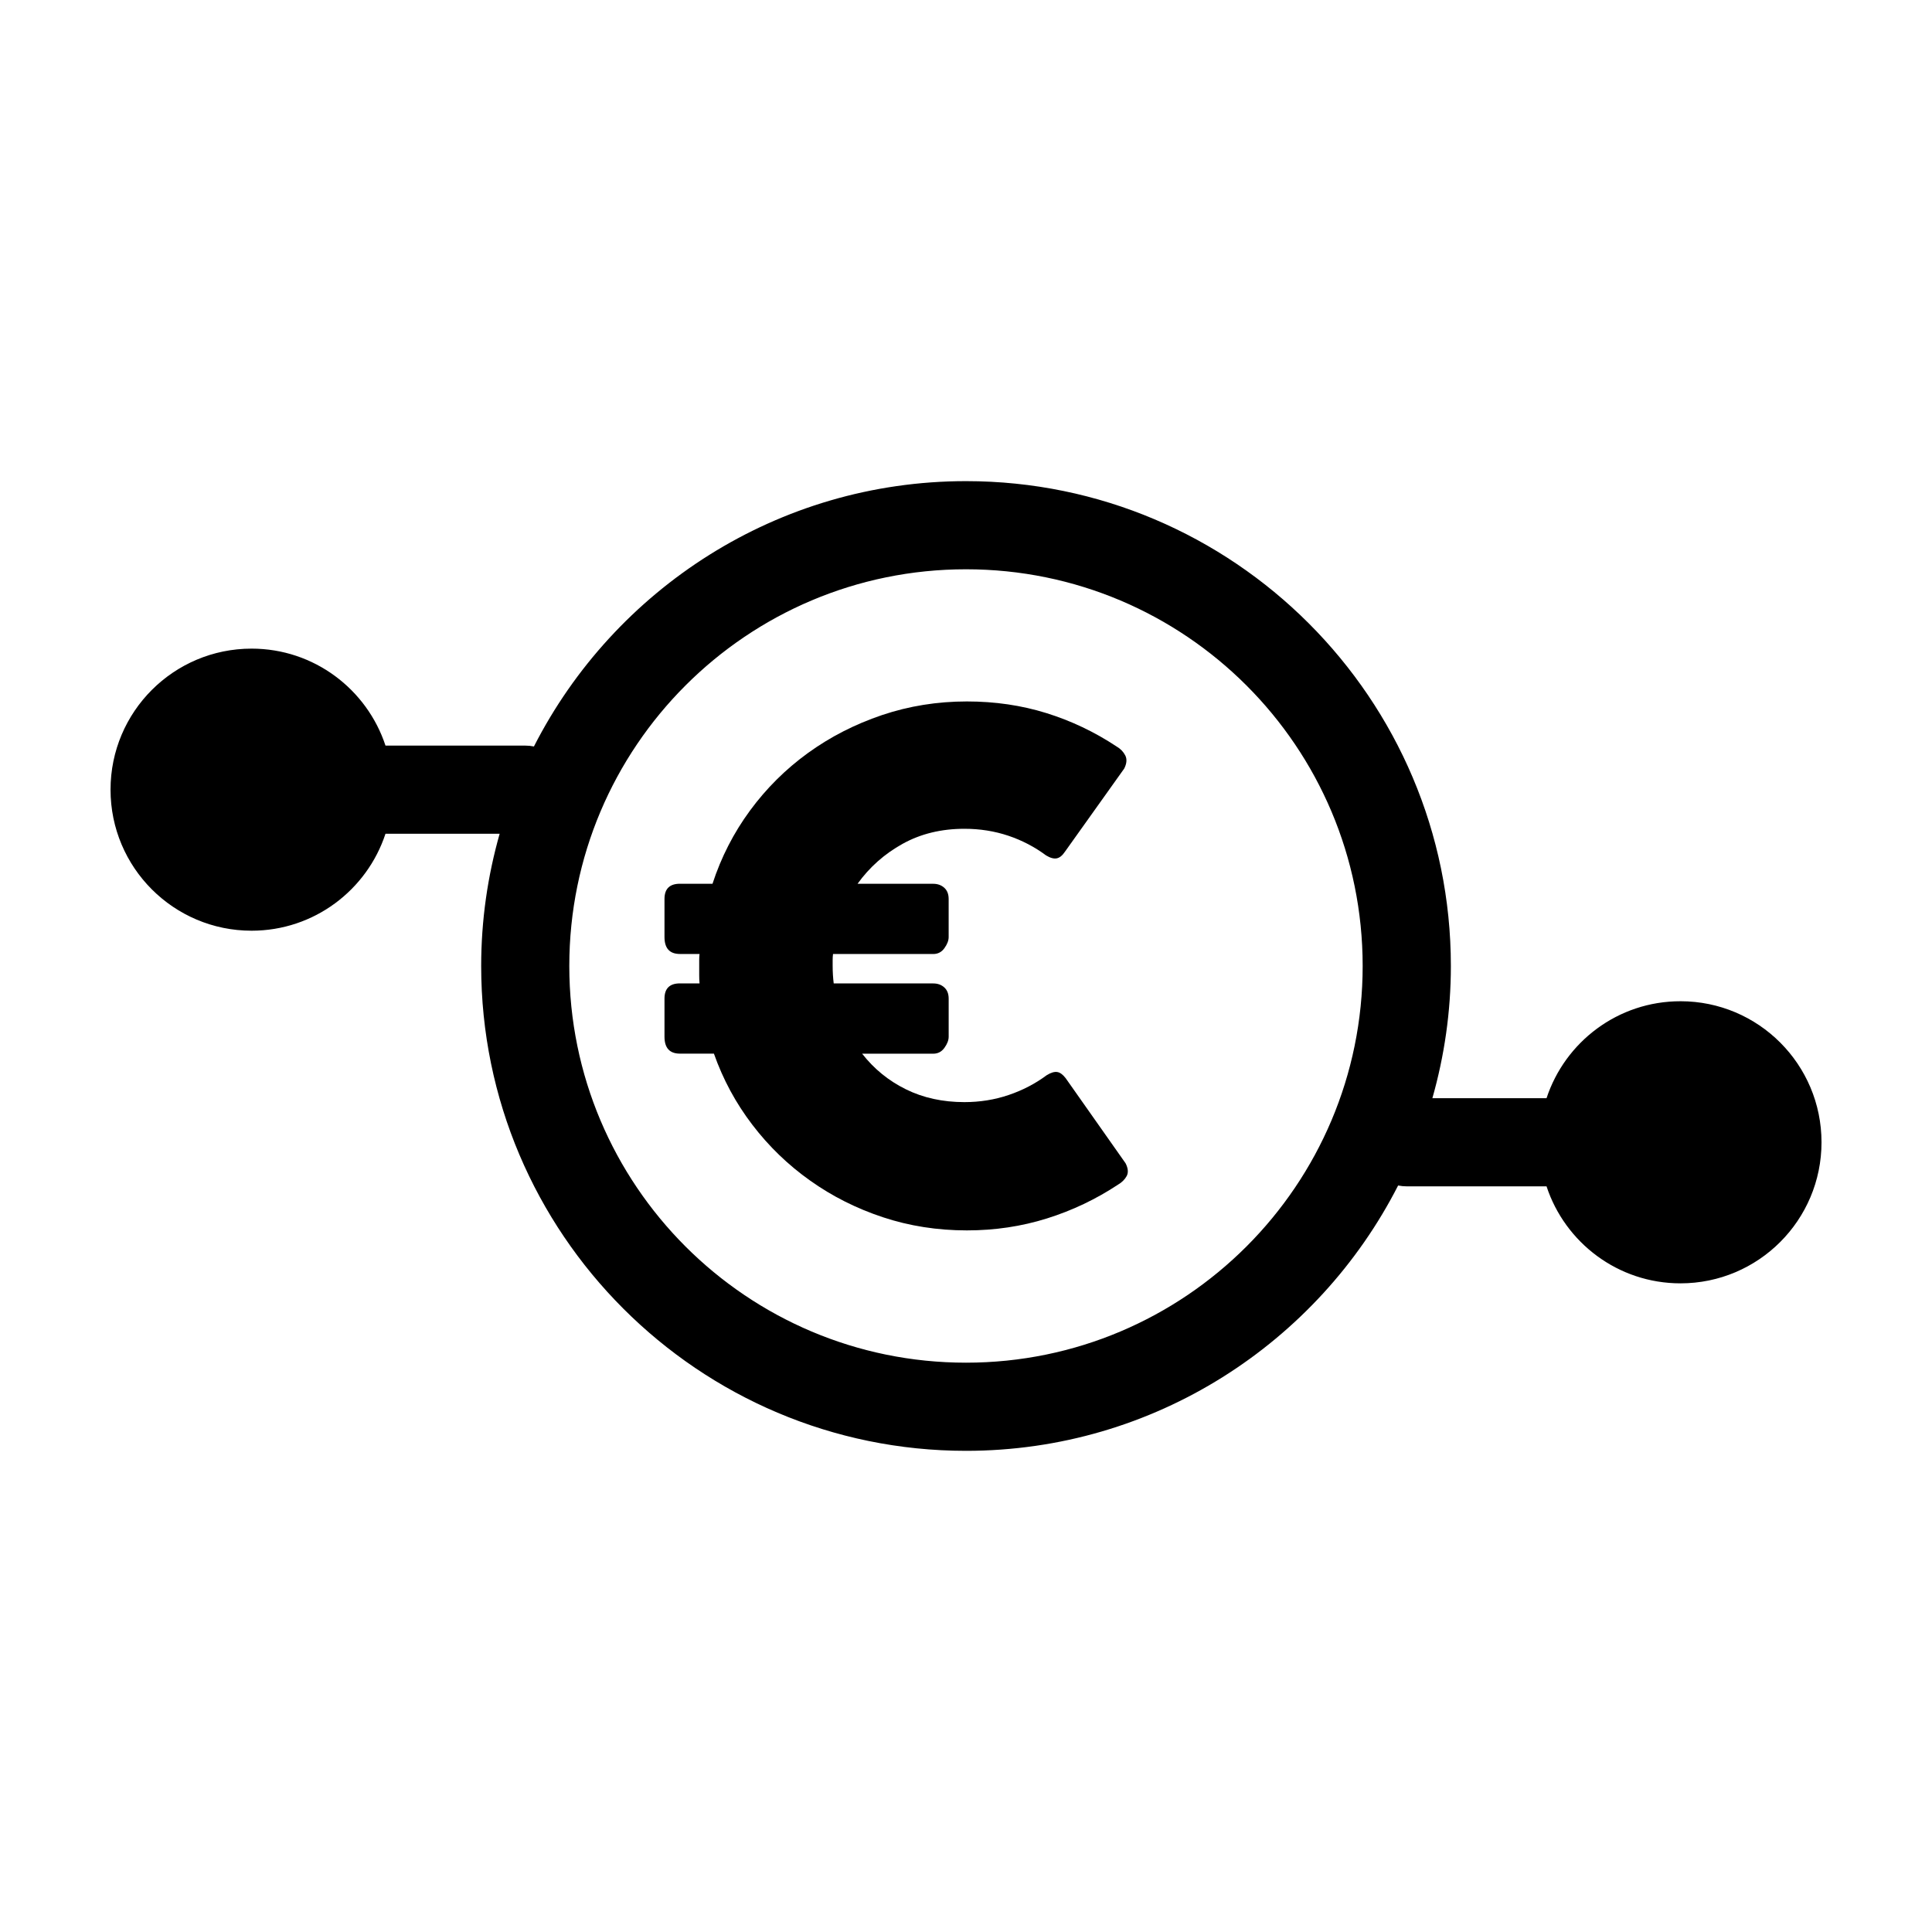
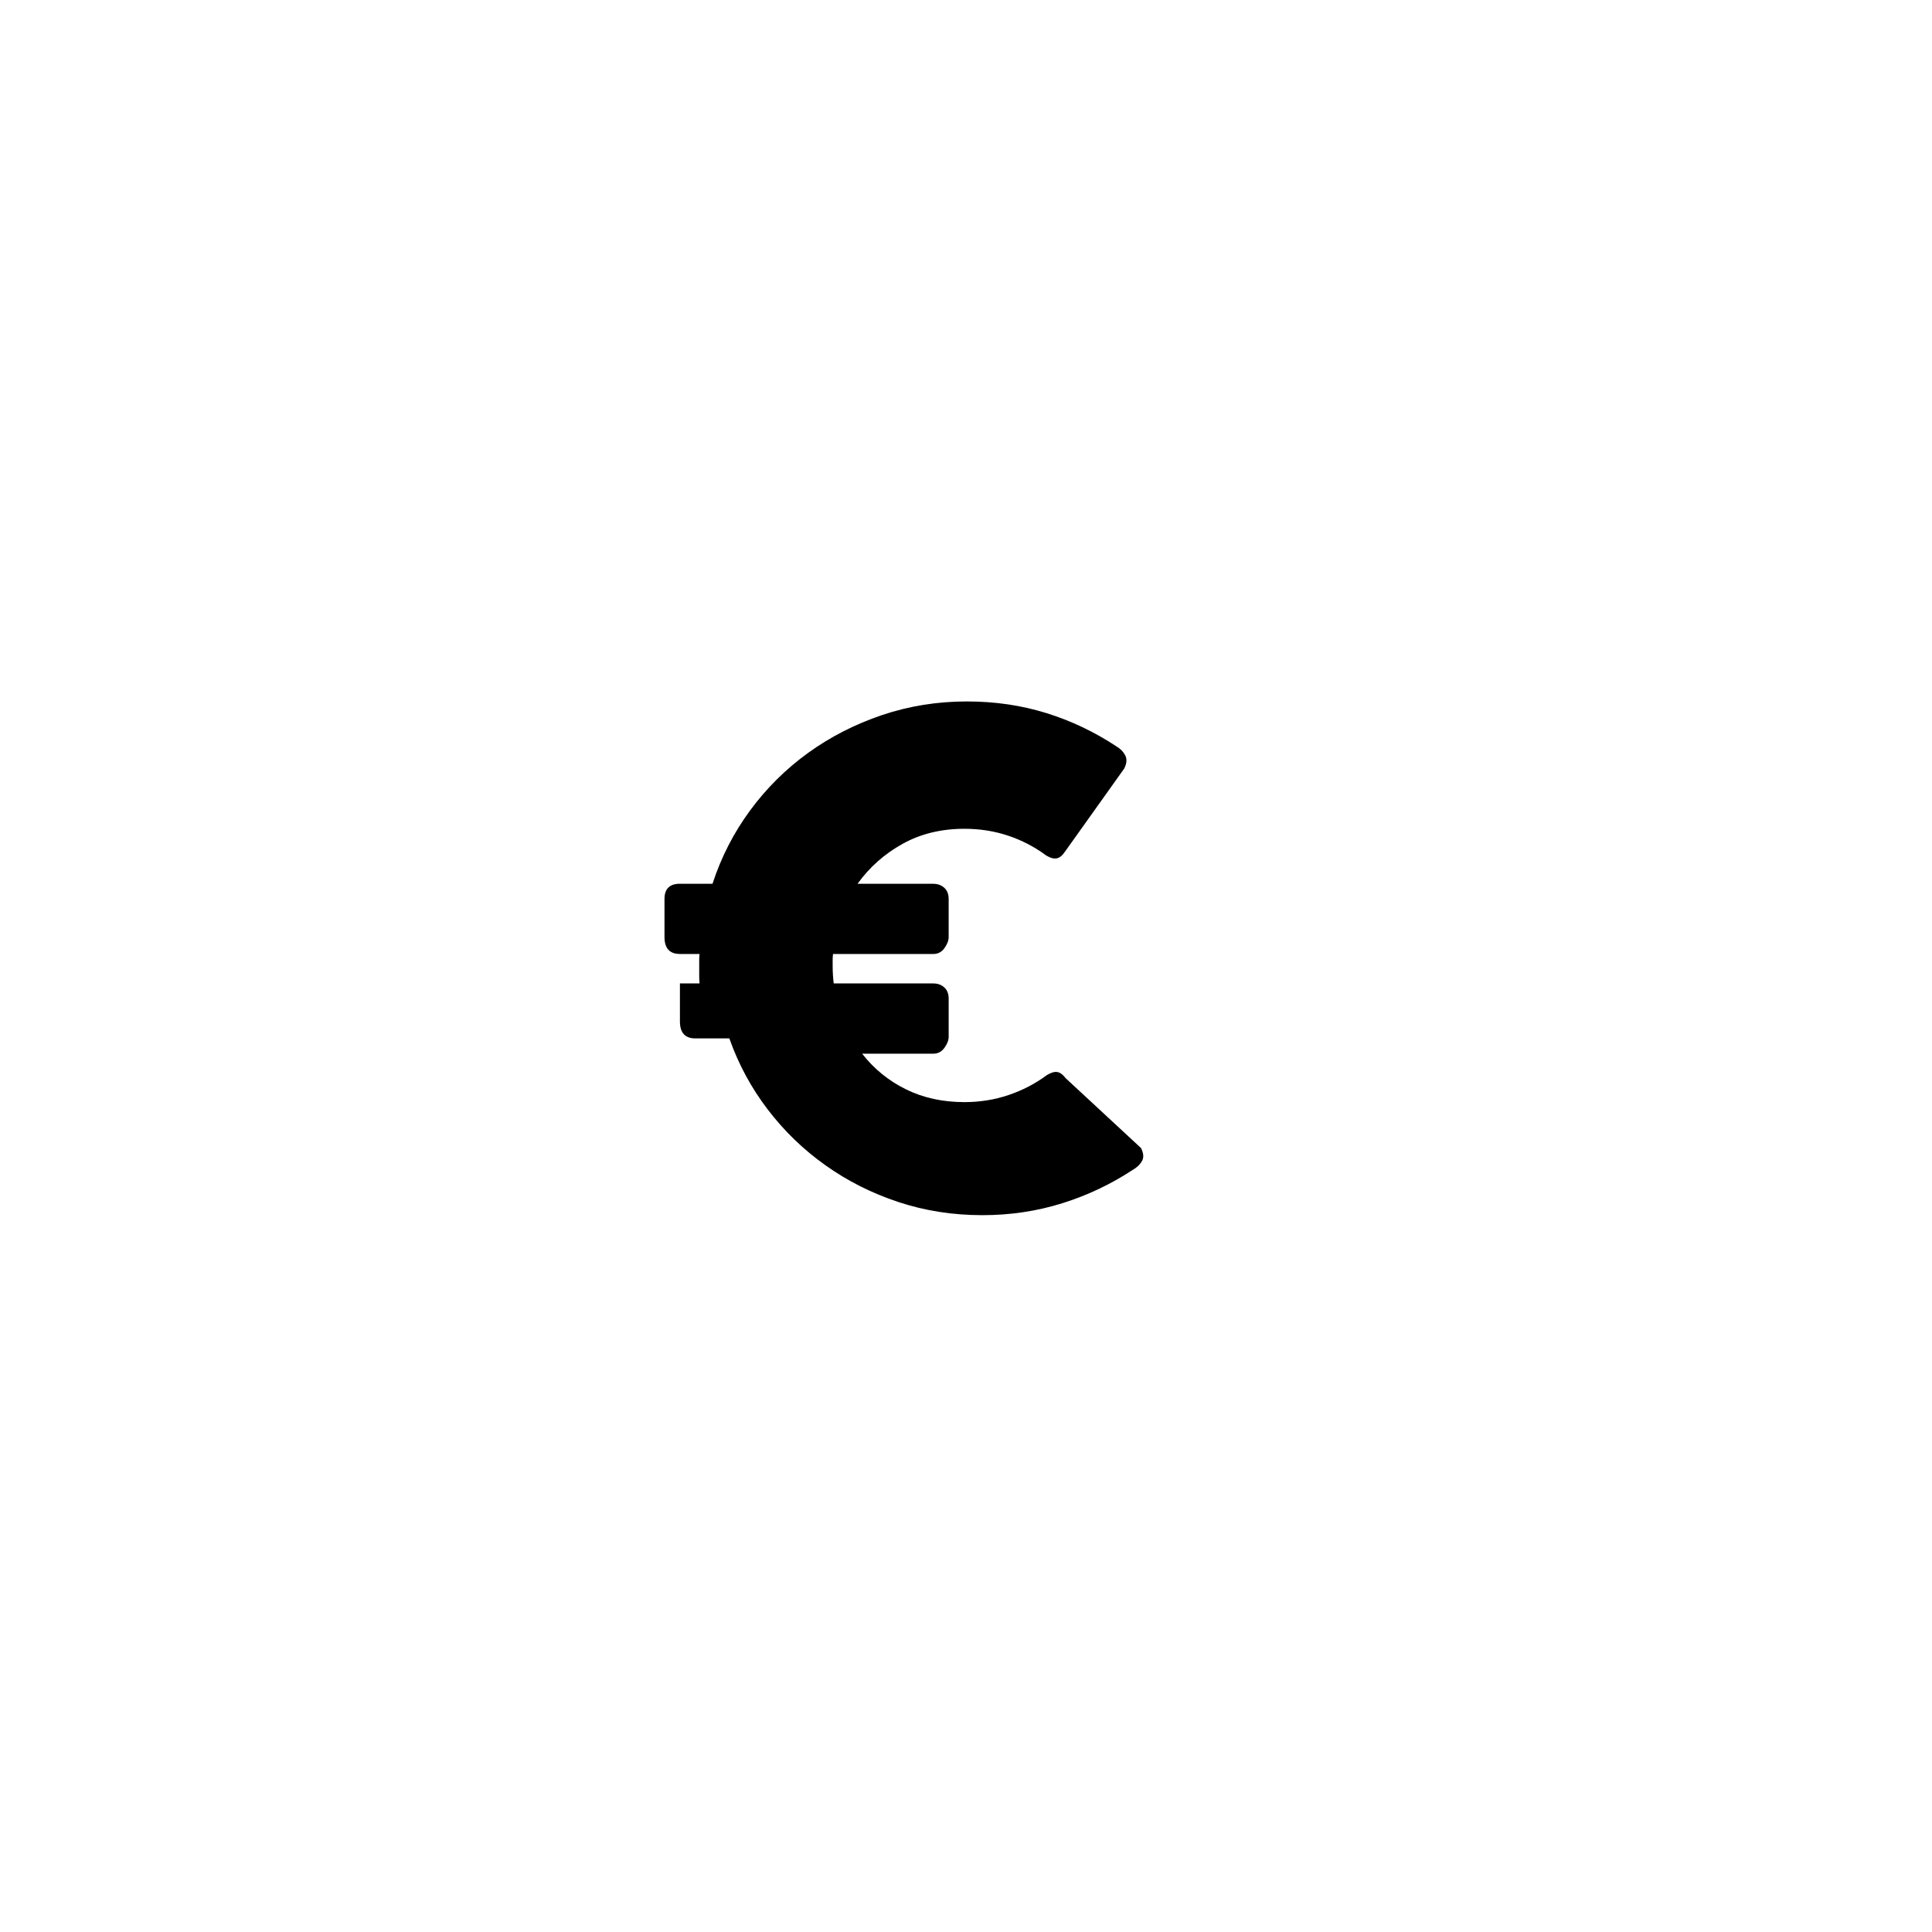
<svg xmlns="http://www.w3.org/2000/svg" fill="#000000" width="800px" height="800px" version="1.1" viewBox="144 144 512 512">
  <g>
-     <path d="m589.34 409.34c-16.559-0.012-30.582 10.777-35.492 25.695h-30.254c3.168-11.148 4.902-22.898 4.902-35.039 0-70.852-57.641-128.49-128.49-128.49-49.918 0-93.246 28.633-114.51 70.316-0.746-0.152-1.512-0.23-2.301-0.23h-37.035c-4.914-14.914-18.93-25.699-35.488-25.699-20.645 0-37.379 16.73-37.379 37.375 0 20.641 16.738 37.379 37.379 37.379 16.559 0 30.582-10.781 35.488-25.699h30.254c-3.168 11.148-4.898 22.895-4.898 35.047 0 70.852 57.637 128.49 128.49 128.49 49.918 0 93.246-28.637 114.51-70.316 0.742 0.145 1.512 0.227 2.297 0.227h37.035c4.914 14.918 18.934 25.703 35.492 25.703 20.641 0 37.379-16.738 37.379-37.383-0.004-20.648-16.734-37.379-37.375-37.379zm-189.34 95.785c-58.059 0-105.13-47.074-105.13-105.13 0-58.059 47.07-105.13 105.13-105.13s105.12 47.066 105.12 105.13c0 58.051-47.066 105.13-105.12 105.13z" />
-     <path d="m426.42 429.74c-0.742-0.973-1.492-1.527-2.231-1.641-0.742-0.125-1.672 0.145-2.785 0.828-3.031 2.254-6.41 4.016-10.121 5.266-3.707 1.258-7.609 1.879-11.703 1.879-5.754 0-10.926-1.133-15.504-3.394-4.578-2.254-8.449-5.402-11.602-9.438h18.844c1.246 0 2.231-0.523 2.973-1.566 0.746-1.031 1.117-2.016 1.117-2.934v-10.078c0-1.289-0.387-2.281-1.16-2.984-0.781-0.707-1.754-1.055-2.934-1.055h-26.371c-0.18-1.473-0.281-3.027-0.281-4.676v-1.562c0-0.551 0.035-1.066 0.102-1.559h26.551c1.246 0 2.231-0.52 2.973-1.562 0.746-1.039 1.117-2.016 1.117-2.934v-10.082c0-1.285-0.387-2.277-1.16-2.977-0.781-0.699-1.754-1.055-2.934-1.055h-20.051c3.16-4.398 7.141-7.93 11.941-10.59 4.793-2.66 10.258-3.988 16.379-3.988 4.098 0 7.961 0.613 11.613 1.832 3.652 1.223 6.992 2.969 10.027 5.223 1.113 0.672 2.055 0.938 2.832 0.777 0.77-0.152 1.5-0.746 2.191-1.785l15.684-22c0.68-1.344 0.777-2.508 0.281-3.488-0.504-0.977-1.27-1.773-2.324-2.383-5.812-3.848-12.02-6.797-18.621-8.848-6.59-2.047-13.598-3.074-21.023-3.074-7.863 0-15.367 1.211-22.52 3.621-7.148 2.418-13.68 5.762-19.594 10.035-5.914 4.289-11.035 9.371-15.367 15.266-4.332 5.894-7.644 12.363-9.934 19.391h-8.637c-2.727 0-4.09 1.344-4.09 4.035v10.082c0 2.992 1.367 4.492 4.09 4.492h5.199c-0.066 0.551-0.09 1.098-0.09 1.652v1.648 2.293c0 0.73 0.023 1.465 0.09 2.203h-5.199c-2.727 0-4.09 1.352-4.09 4.035v10.078c0 3.004 1.367 4.5 4.09 4.5h9.008c2.41 6.836 5.805 13.125 10.168 18.832 4.363 5.719 9.465 10.656 15.324 14.809 5.844 4.16 12.289 7.402 19.312 9.723 7.023 2.324 14.434 3.481 22.238 3.481 7.426 0 14.5-1.062 21.215-3.168 6.711-2.106 12.977-5.09 18.801-8.934 1.047-0.609 1.824-1.375 2.324-2.293 0.492-0.918 0.398-2.047-0.289-3.394z" />
+     <path d="m426.42 429.74c-0.742-0.973-1.492-1.527-2.231-1.641-0.742-0.125-1.672 0.145-2.785 0.828-3.031 2.254-6.41 4.016-10.121 5.266-3.707 1.258-7.609 1.879-11.703 1.879-5.754 0-10.926-1.133-15.504-3.394-4.578-2.254-8.449-5.402-11.602-9.438h18.844c1.246 0 2.231-0.523 2.973-1.566 0.746-1.031 1.117-2.016 1.117-2.934v-10.078c0-1.289-0.387-2.281-1.16-2.984-0.781-0.707-1.754-1.055-2.934-1.055h-26.371c-0.18-1.473-0.281-3.027-0.281-4.676v-1.562c0-0.551 0.035-1.066 0.102-1.559h26.551c1.246 0 2.231-0.52 2.973-1.562 0.746-1.039 1.117-2.016 1.117-2.934v-10.082c0-1.285-0.387-2.277-1.16-2.977-0.781-0.699-1.754-1.055-2.934-1.055h-20.051c3.16-4.398 7.141-7.93 11.941-10.59 4.793-2.66 10.258-3.988 16.379-3.988 4.098 0 7.961 0.613 11.613 1.832 3.652 1.223 6.992 2.969 10.027 5.223 1.113 0.672 2.055 0.938 2.832 0.777 0.77-0.152 1.5-0.746 2.191-1.785l15.684-22c0.68-1.344 0.777-2.508 0.281-3.488-0.504-0.977-1.27-1.773-2.324-2.383-5.812-3.848-12.02-6.797-18.621-8.848-6.59-2.047-13.598-3.074-21.023-3.074-7.863 0-15.367 1.211-22.52 3.621-7.148 2.418-13.68 5.762-19.594 10.035-5.914 4.289-11.035 9.371-15.367 15.266-4.332 5.894-7.644 12.363-9.934 19.391h-8.637c-2.727 0-4.09 1.344-4.09 4.035v10.082c0 2.992 1.367 4.492 4.09 4.492h5.199c-0.066 0.551-0.09 1.098-0.09 1.652v1.648 2.293c0 0.73 0.023 1.465 0.09 2.203h-5.199v10.078c0 3.004 1.367 4.5 4.09 4.5h9.008c2.41 6.836 5.805 13.125 10.168 18.832 4.363 5.719 9.465 10.656 15.324 14.809 5.844 4.16 12.289 7.402 19.312 9.723 7.023 2.324 14.434 3.481 22.238 3.481 7.426 0 14.5-1.062 21.215-3.168 6.711-2.106 12.977-5.09 18.801-8.934 1.047-0.609 1.824-1.375 2.324-2.293 0.492-0.918 0.398-2.047-0.289-3.394z" />
  </g>
</svg>